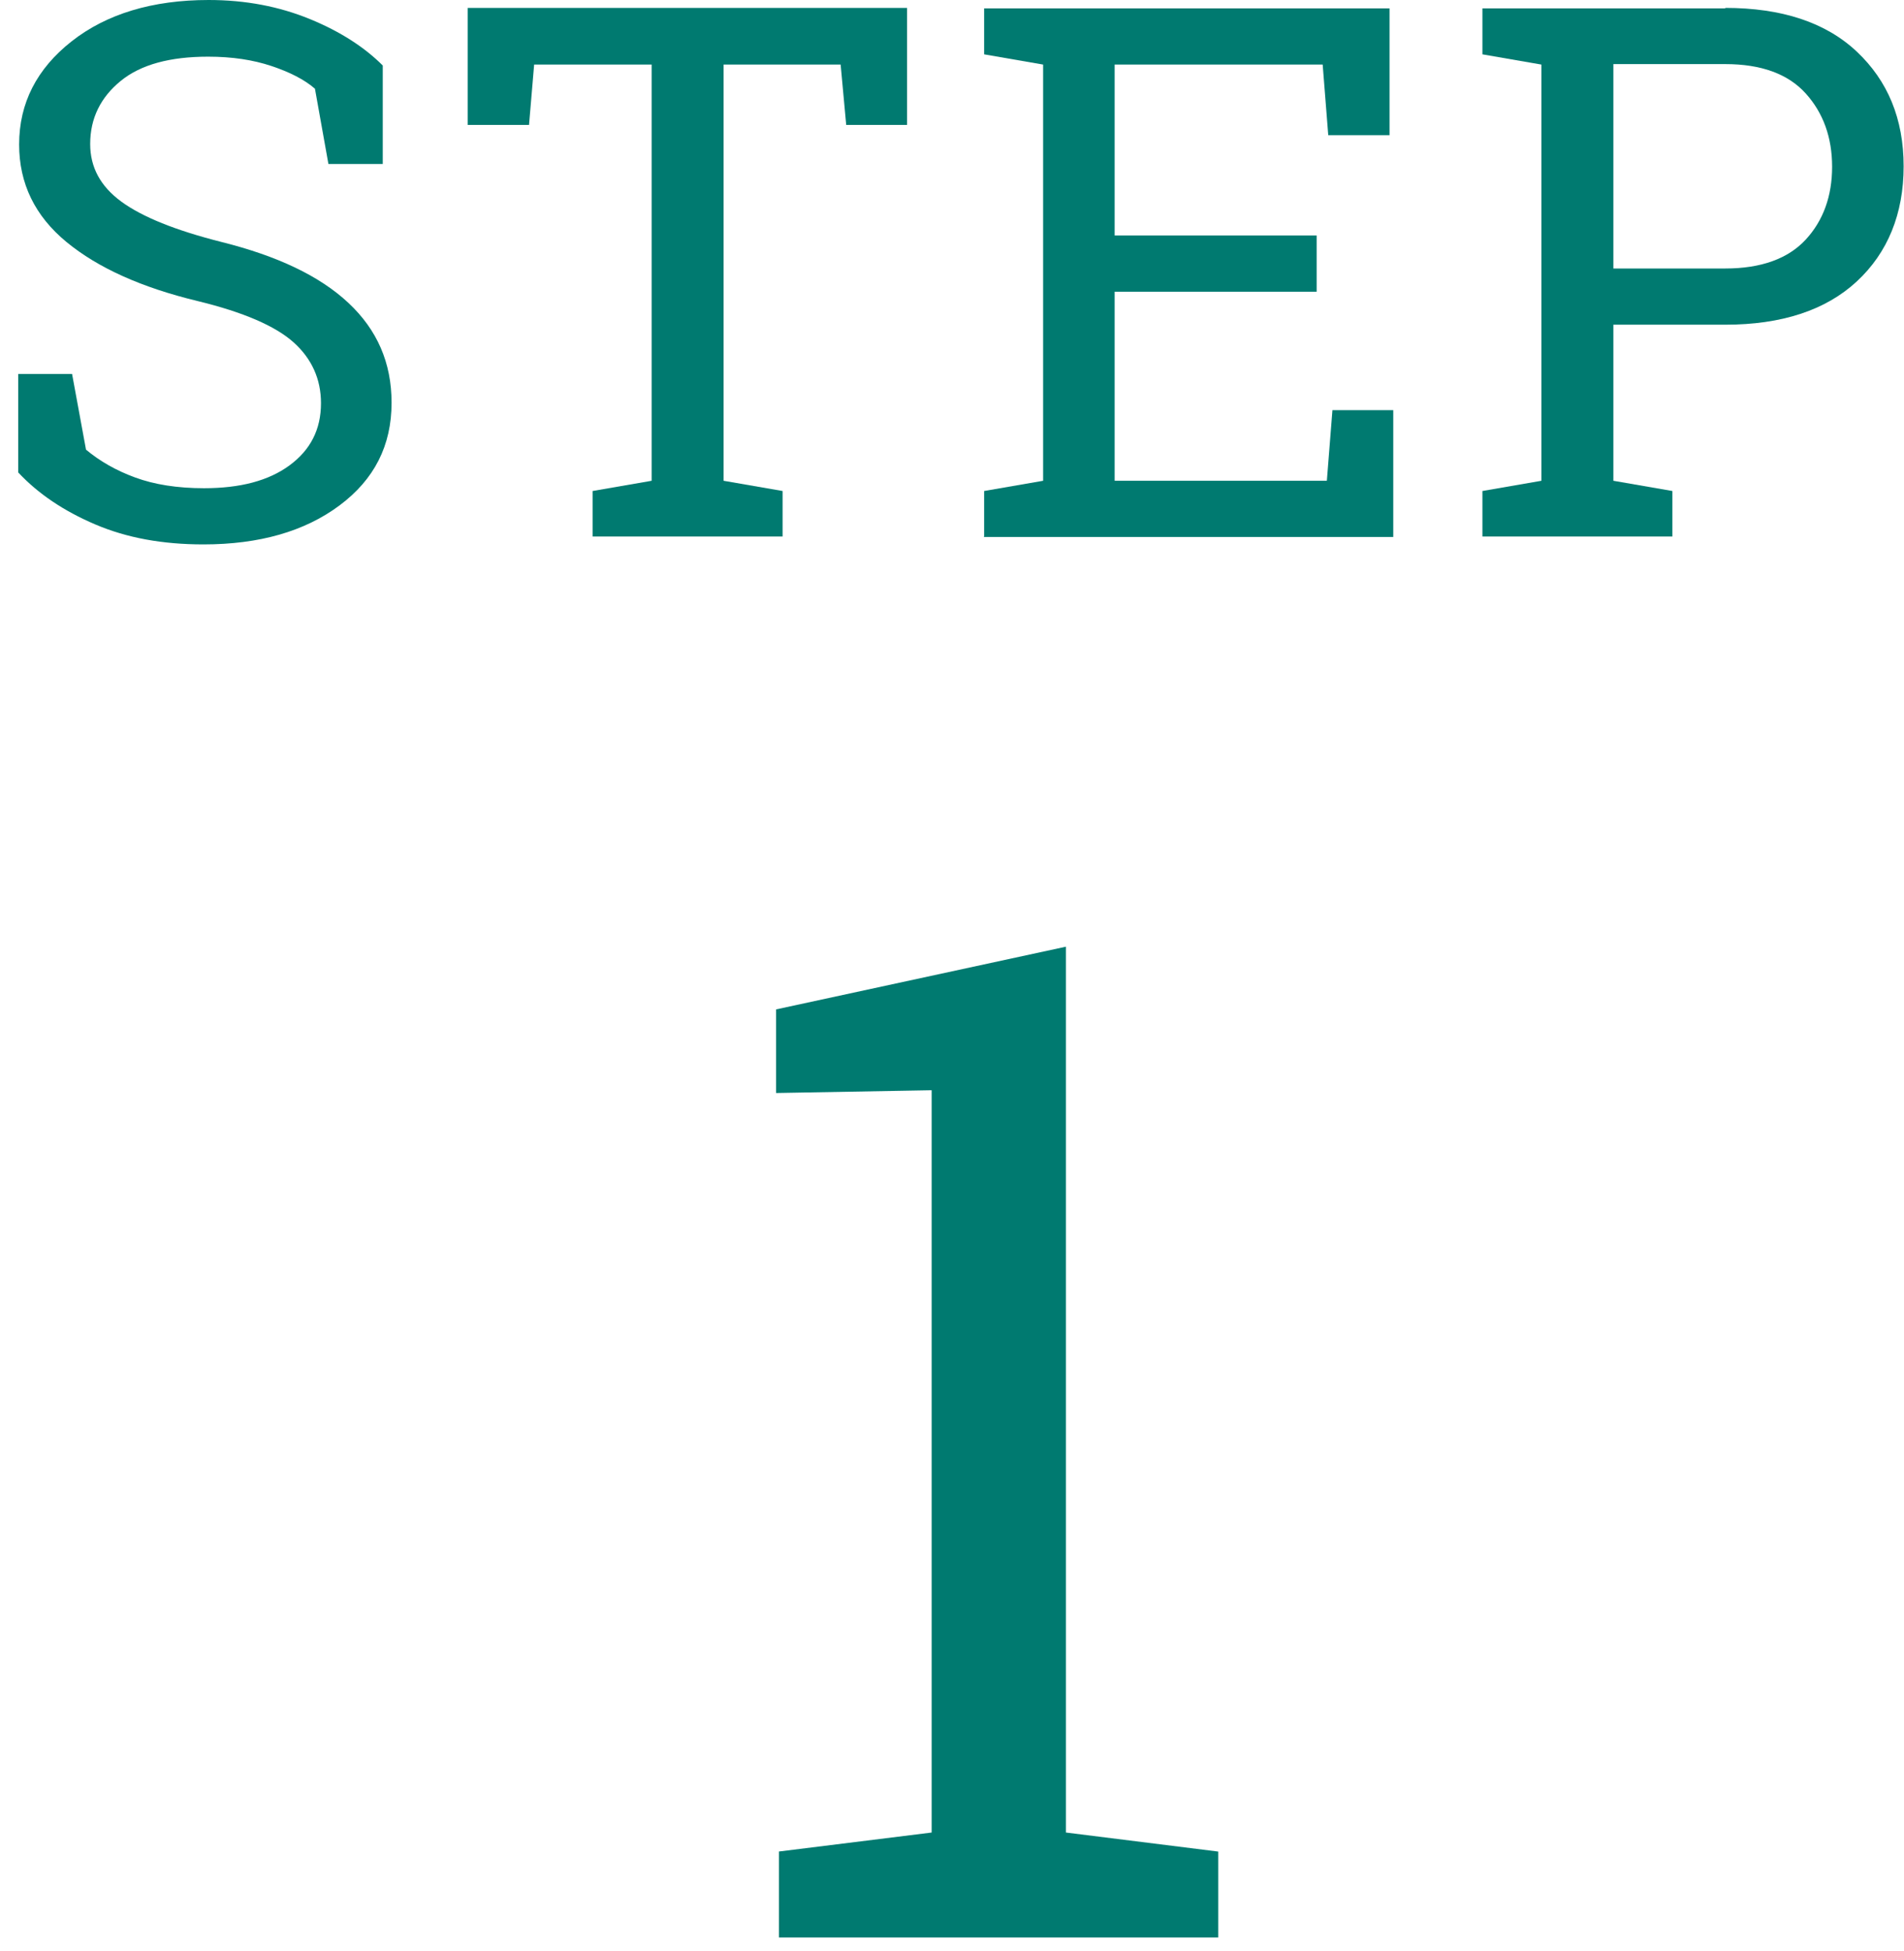
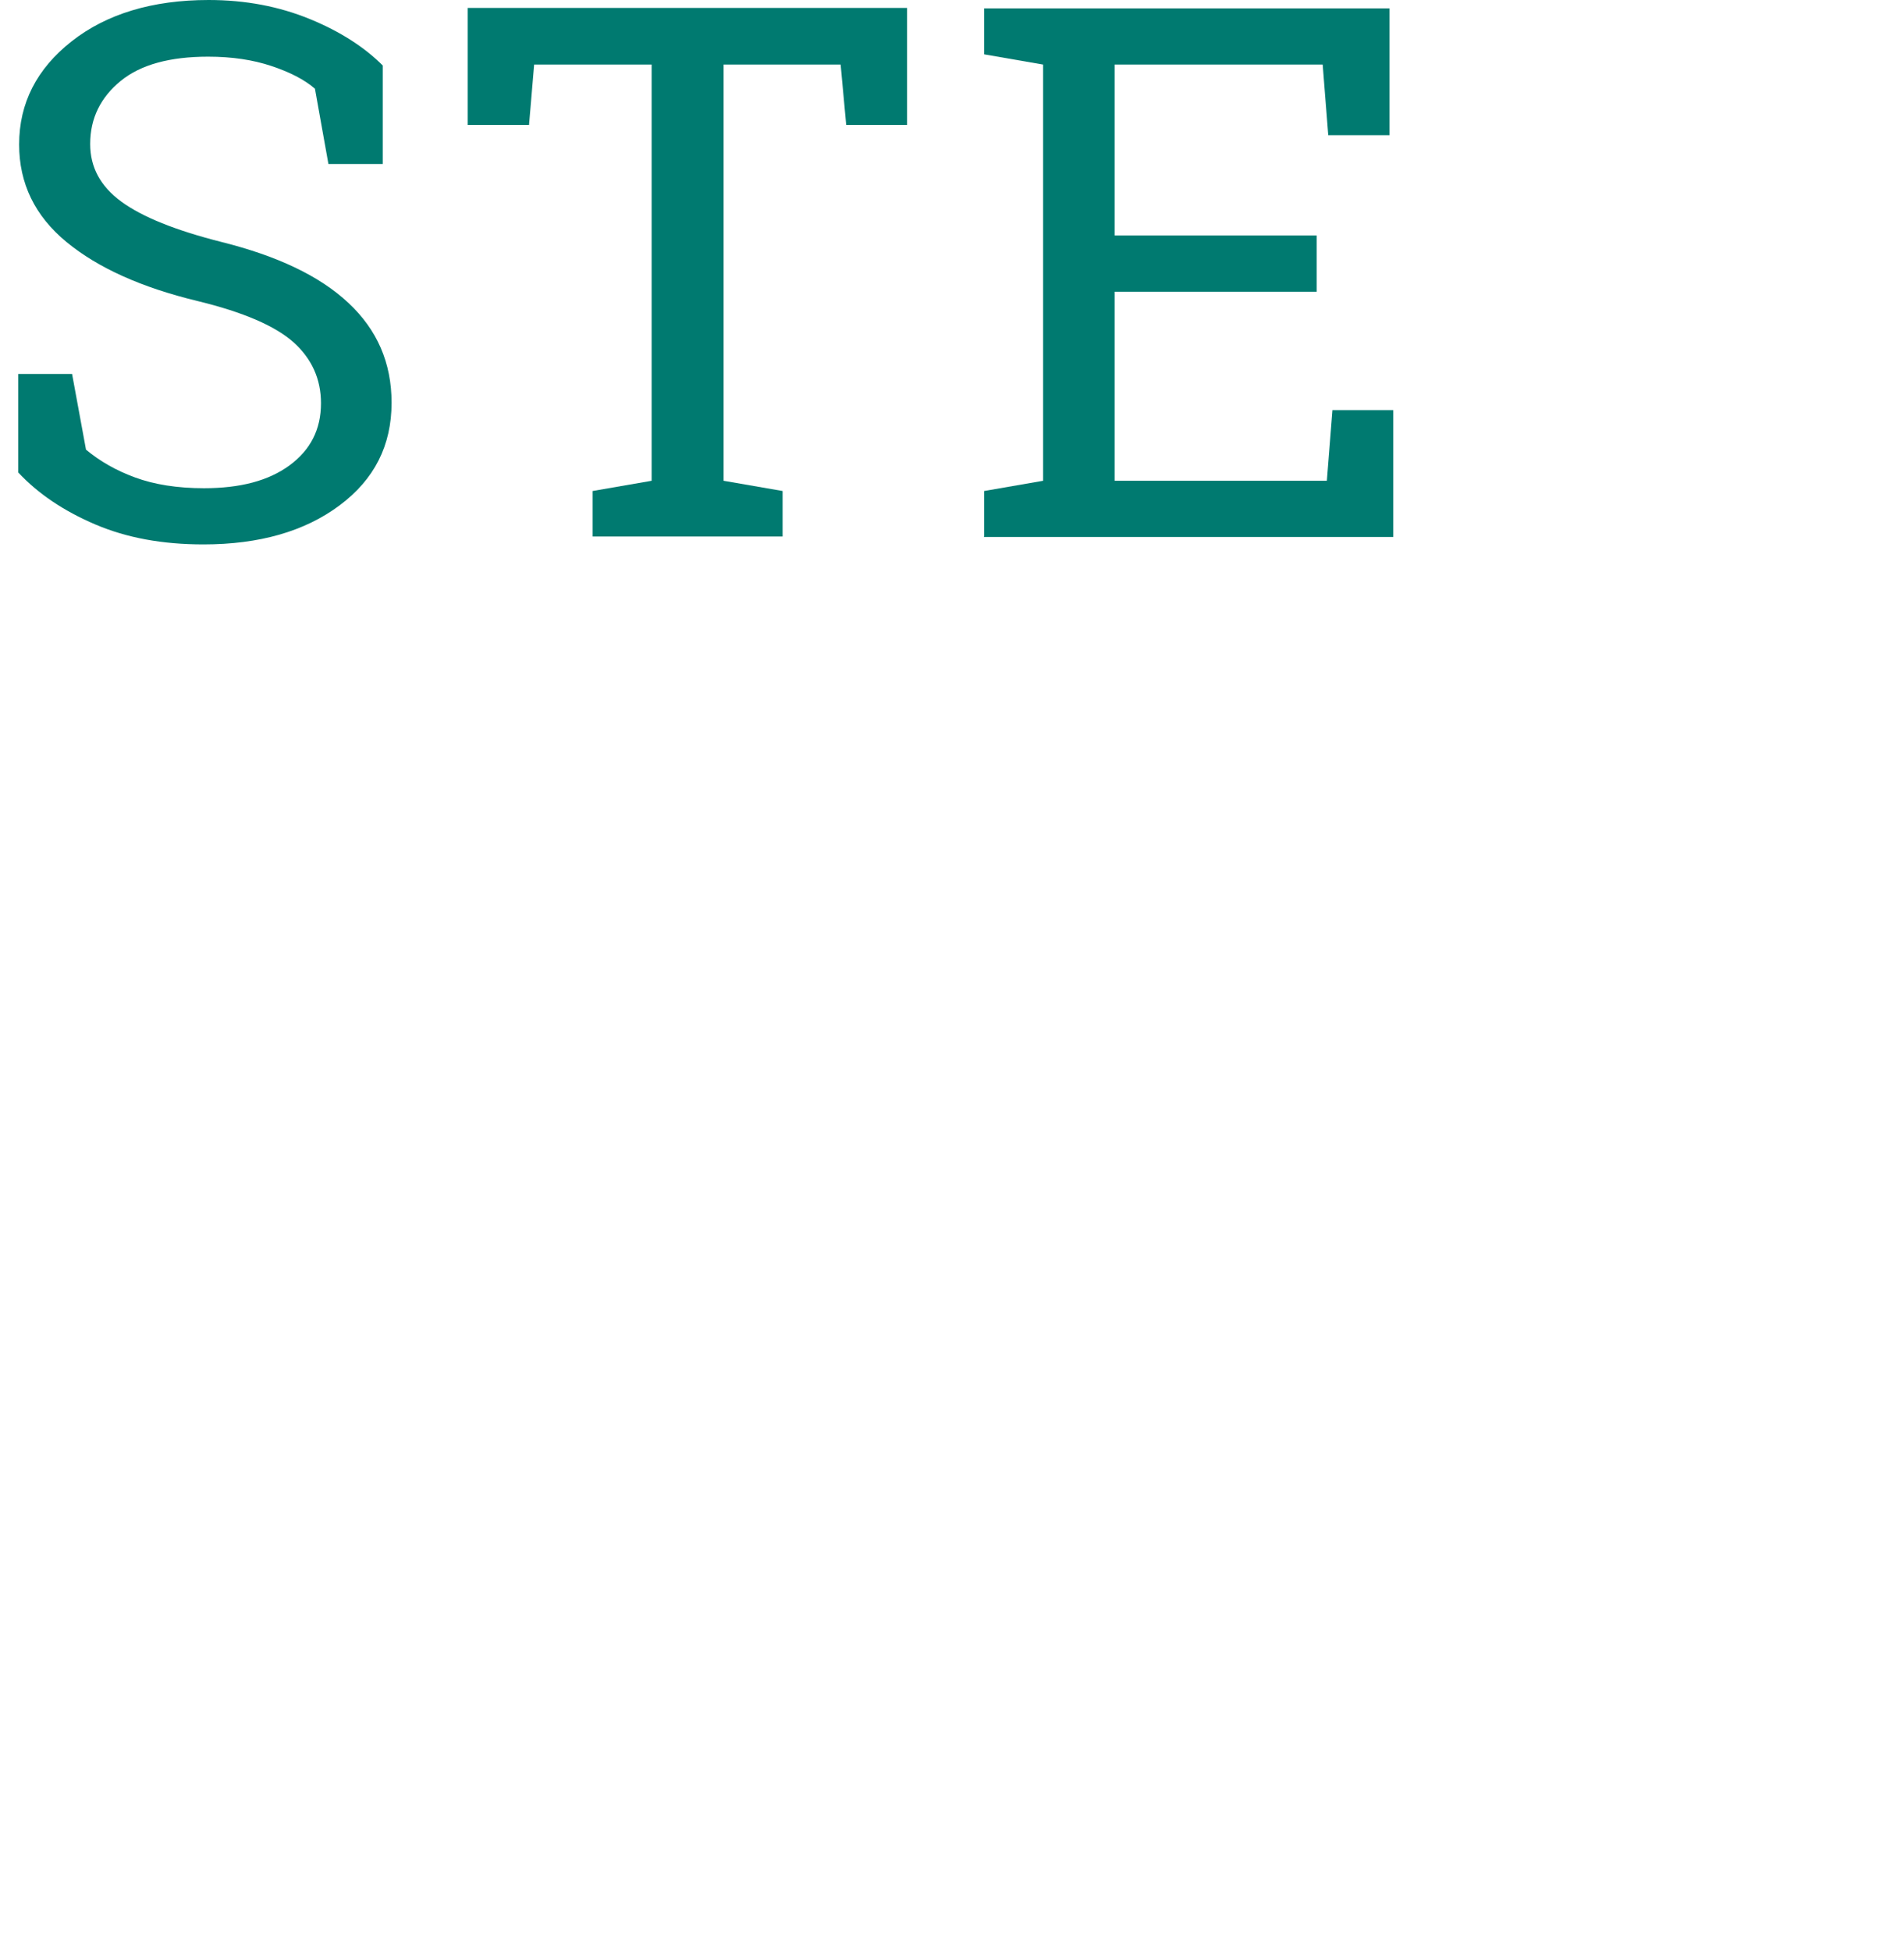
<svg xmlns="http://www.w3.org/2000/svg" width="41" height="42" viewBox="0 0 41 42" fill="none">
  <path d="M8.232 3.53H7.072L6.782 1.91C6.552 1.71 6.232 1.55 5.842 1.42C5.452 1.29 5.002 1.22 4.482 1.22C3.662 1.22 3.032 1.39 2.602 1.74C2.172 2.09 1.942 2.54 1.942 3.1C1.942 3.6 2.162 4.01 2.612 4.34C3.062 4.67 3.782 4.96 4.772 5.21C5.972 5.51 6.882 5.94 7.502 6.52C8.122 7.1 8.432 7.81 8.432 8.67C8.432 9.59 8.062 10.32 7.312 10.88C6.562 11.44 5.582 11.72 4.382 11.72C3.502 11.72 2.732 11.58 2.052 11.29C1.372 11 0.822 10.63 0.392 10.17V8.05H1.552L1.852 9.68C2.152 9.93 2.502 10.13 2.912 10.28C3.322 10.43 3.812 10.51 4.392 10.51C5.172 10.51 5.782 10.35 6.232 10.02C6.682 9.69 6.912 9.25 6.912 8.68C6.912 8.16 6.712 7.72 6.322 7.37C5.932 7.02 5.242 6.72 4.252 6.48C3.052 6.19 2.112 5.77 1.432 5.21C0.752 4.65 0.412 3.95 0.412 3.11C0.412 2.22 0.792 1.48 1.542 0.89C2.292 0.3 3.282 0 4.492 0C5.292 0 6.012 0.14 6.672 0.41C7.332 0.68 7.852 1.02 8.242 1.41V3.53H8.232Z" fill="#007A70" />
  <path d="M19.532 0.17V2.69H18.222L18.102 1.39H15.582V10.35L16.852 10.57V11.55H12.762V10.57L14.032 10.35V1.39H11.502L11.392 2.69H10.072V0.17H19.522H19.532Z" fill="#007A70" />
  <path d="M21.192 11.55V10.57L22.462 10.35V1.39L21.192 1.17V0.18H29.922V2.91H28.602L28.482 1.39H24.002V5.07H28.352V6.28H24.002V10.35H28.572L28.692 8.83H30.002V11.56H21.182L21.192 11.55Z" fill="#007A70" />
-   <path d="M37.152 0.17C38.362 0.17 39.312 0.48 39.982 1.11C40.652 1.74 40.992 2.56 40.992 3.58C40.992 4.6 40.652 5.44 39.982 6.06C39.312 6.68 38.362 6.99 37.152 6.99H34.742V10.35L36.012 10.57V11.55H31.922V10.57L33.192 10.35V1.39L31.922 1.17V0.18H37.152V0.17ZM34.742 5.78H37.152C37.922 5.78 38.502 5.57 38.882 5.16C39.262 4.75 39.452 4.22 39.452 3.59C39.452 2.96 39.262 2.43 38.882 2.01C38.502 1.59 37.922 1.38 37.152 1.38H34.742V5.78Z" fill="#007A70" />
-   <path d="M16.762 39.86L20.062 39.45V23.47L16.712 23.53V21.73L22.953 20.38V39.45L26.233 39.86V41.71H16.773V39.86H16.762Z" fill="#007A70" />
</svg>